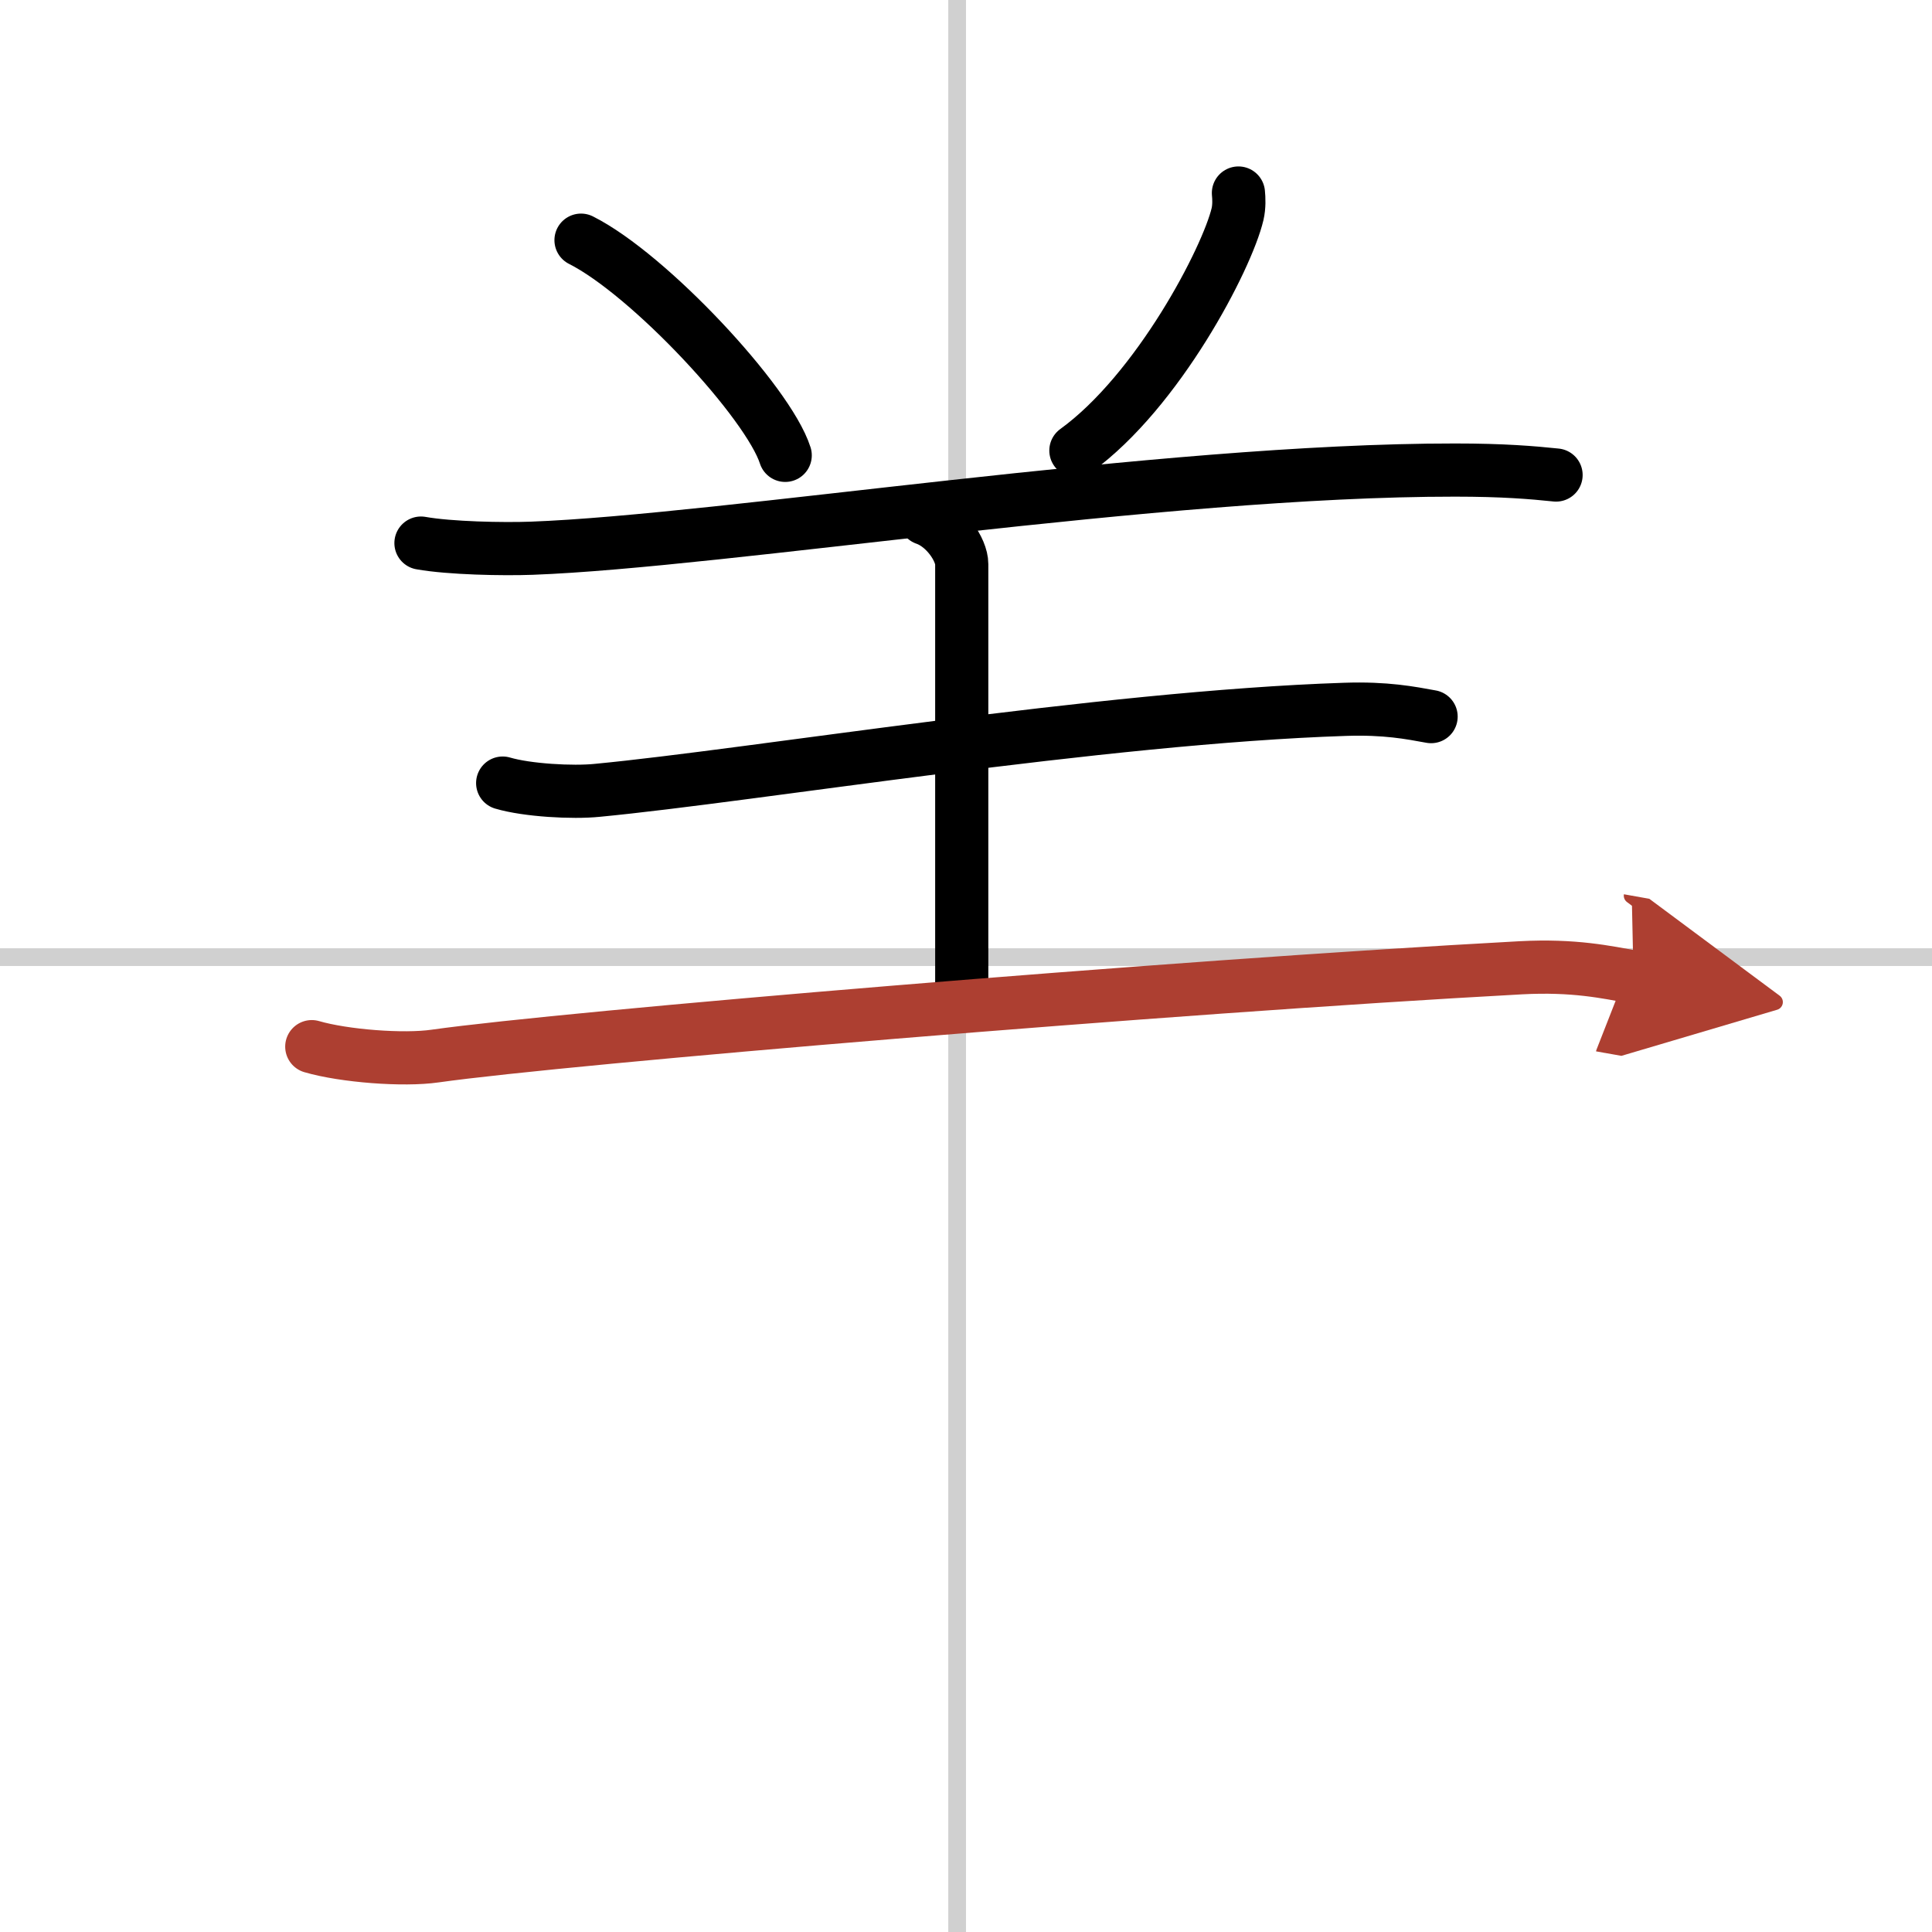
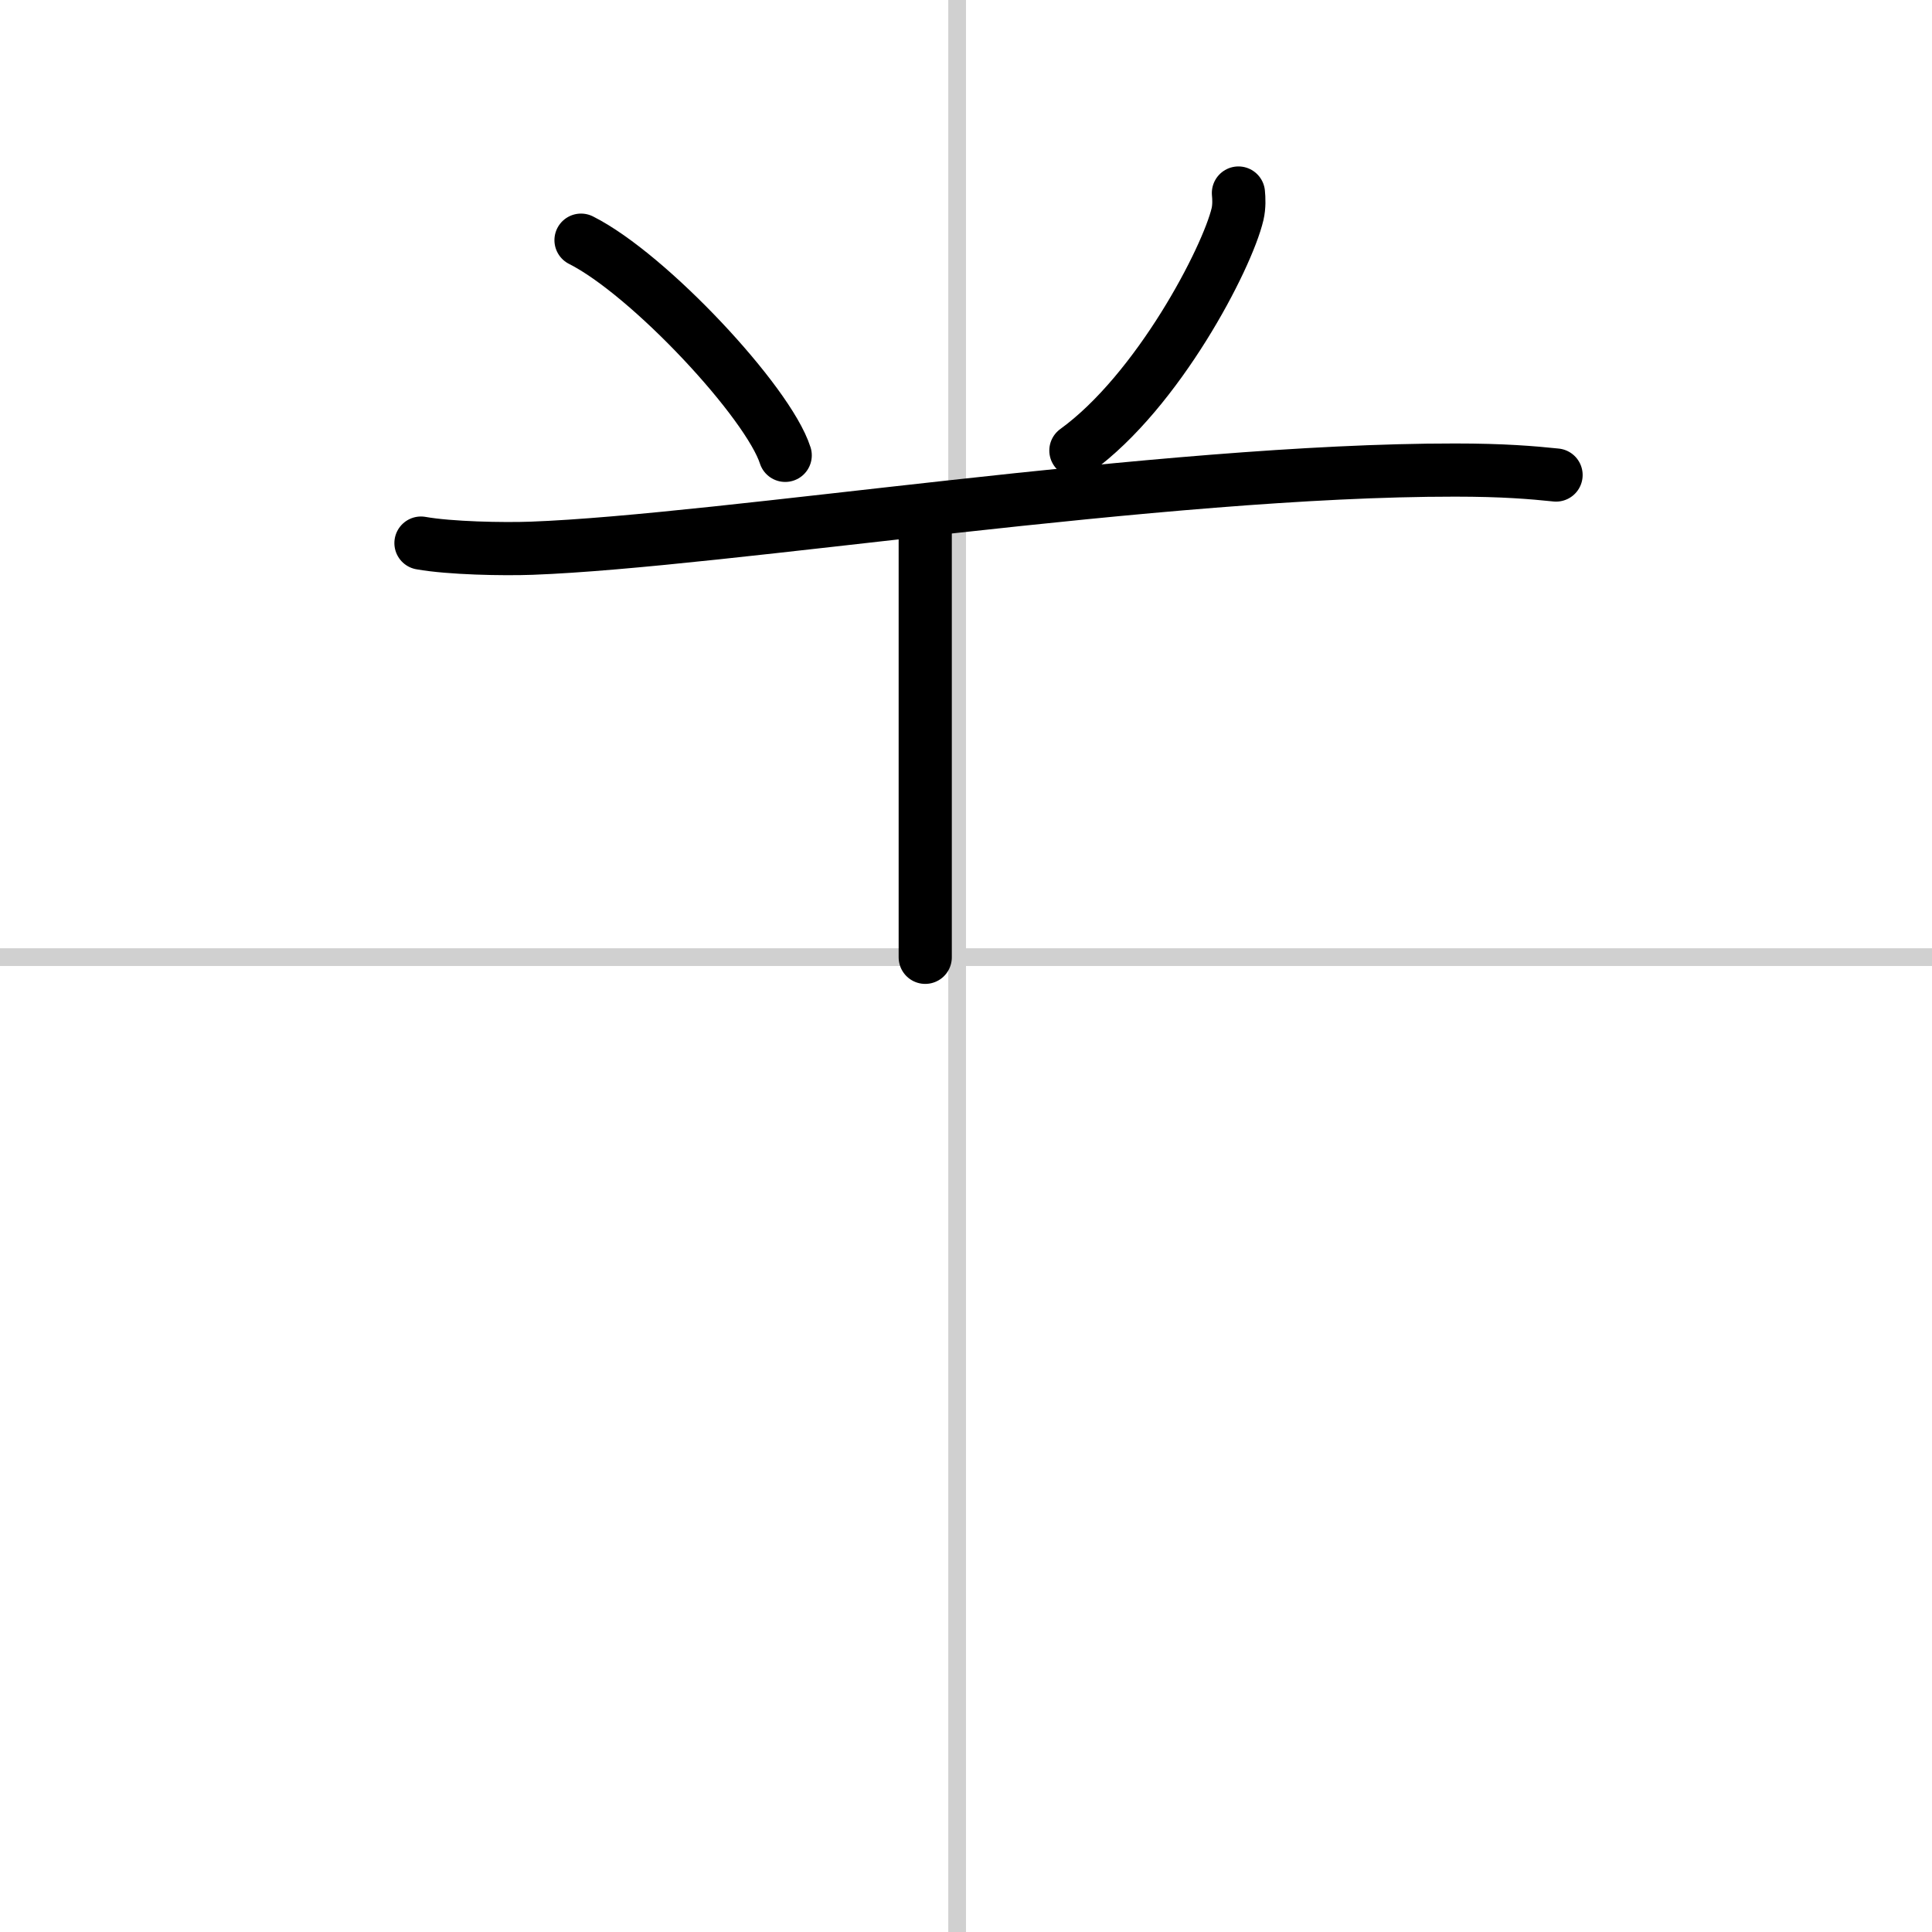
<svg xmlns="http://www.w3.org/2000/svg" width="400" height="400" viewBox="0 0 109 109">
  <defs>
    <marker id="a" markerWidth="4" orient="auto" refX="1" refY="5" viewBox="0 0 10 10">
      <polyline points="0 0 10 5 0 10 1 5" fill="#ad3f31" stroke="#ad3f31" />
    </marker>
  </defs>
  <g fill="none" stroke="#000" stroke-linecap="round" stroke-linejoin="round" stroke-width="3">
    <rect width="100%" height="100%" fill="#fff" stroke="#fff" />
    <line x1="54" x2="54" y2="109" stroke="#d0d0d0" stroke-width="1" />
    <line x2="109" y1="54" y2="54" stroke="#d0d0d0" stroke-width="1" />
    <path d="m32.78 13.55c3.84 1.93 10.56 9.14 11.52 12.14" />
    <path d="m69.87 10.89c0.03 0.3 0.05 0.76-0.05 1.19-0.59 2.5-4.48 9.98-9.12 13.34" />
    <path d="m23.75 30.64c1.63 0.29 4.62 0.35 6.25 0.29 10.81-0.4 35.45-4.42 52.09-4.41 2.72 0 4.35 0.14 5.7 0.28" />
-     <path d="m52.2 29.26c1.14 0.39 2.06 1.75 2.06 2.57v24.75" />
-     <path d="m28.36 44.18c1.39 0.41 3.95 0.55 5.33 0.41 8.81-0.84 28.46-4.12 42.18-4.57 2.32-0.08 3.71 0.2 4.87 0.41" />
-     <path d="m17.59 59.05c1.82 0.53 5.17 0.79 6.96 0.53 7.35-1.04 41.33-3.9 61.25-4.98 3.02-0.16 4.84 0.25 6.36 0.52" marker-end="url(#a)" stroke="#ad3f31" />
+     <path d="m52.2 29.26v24.75" />
  </g>
</svg>